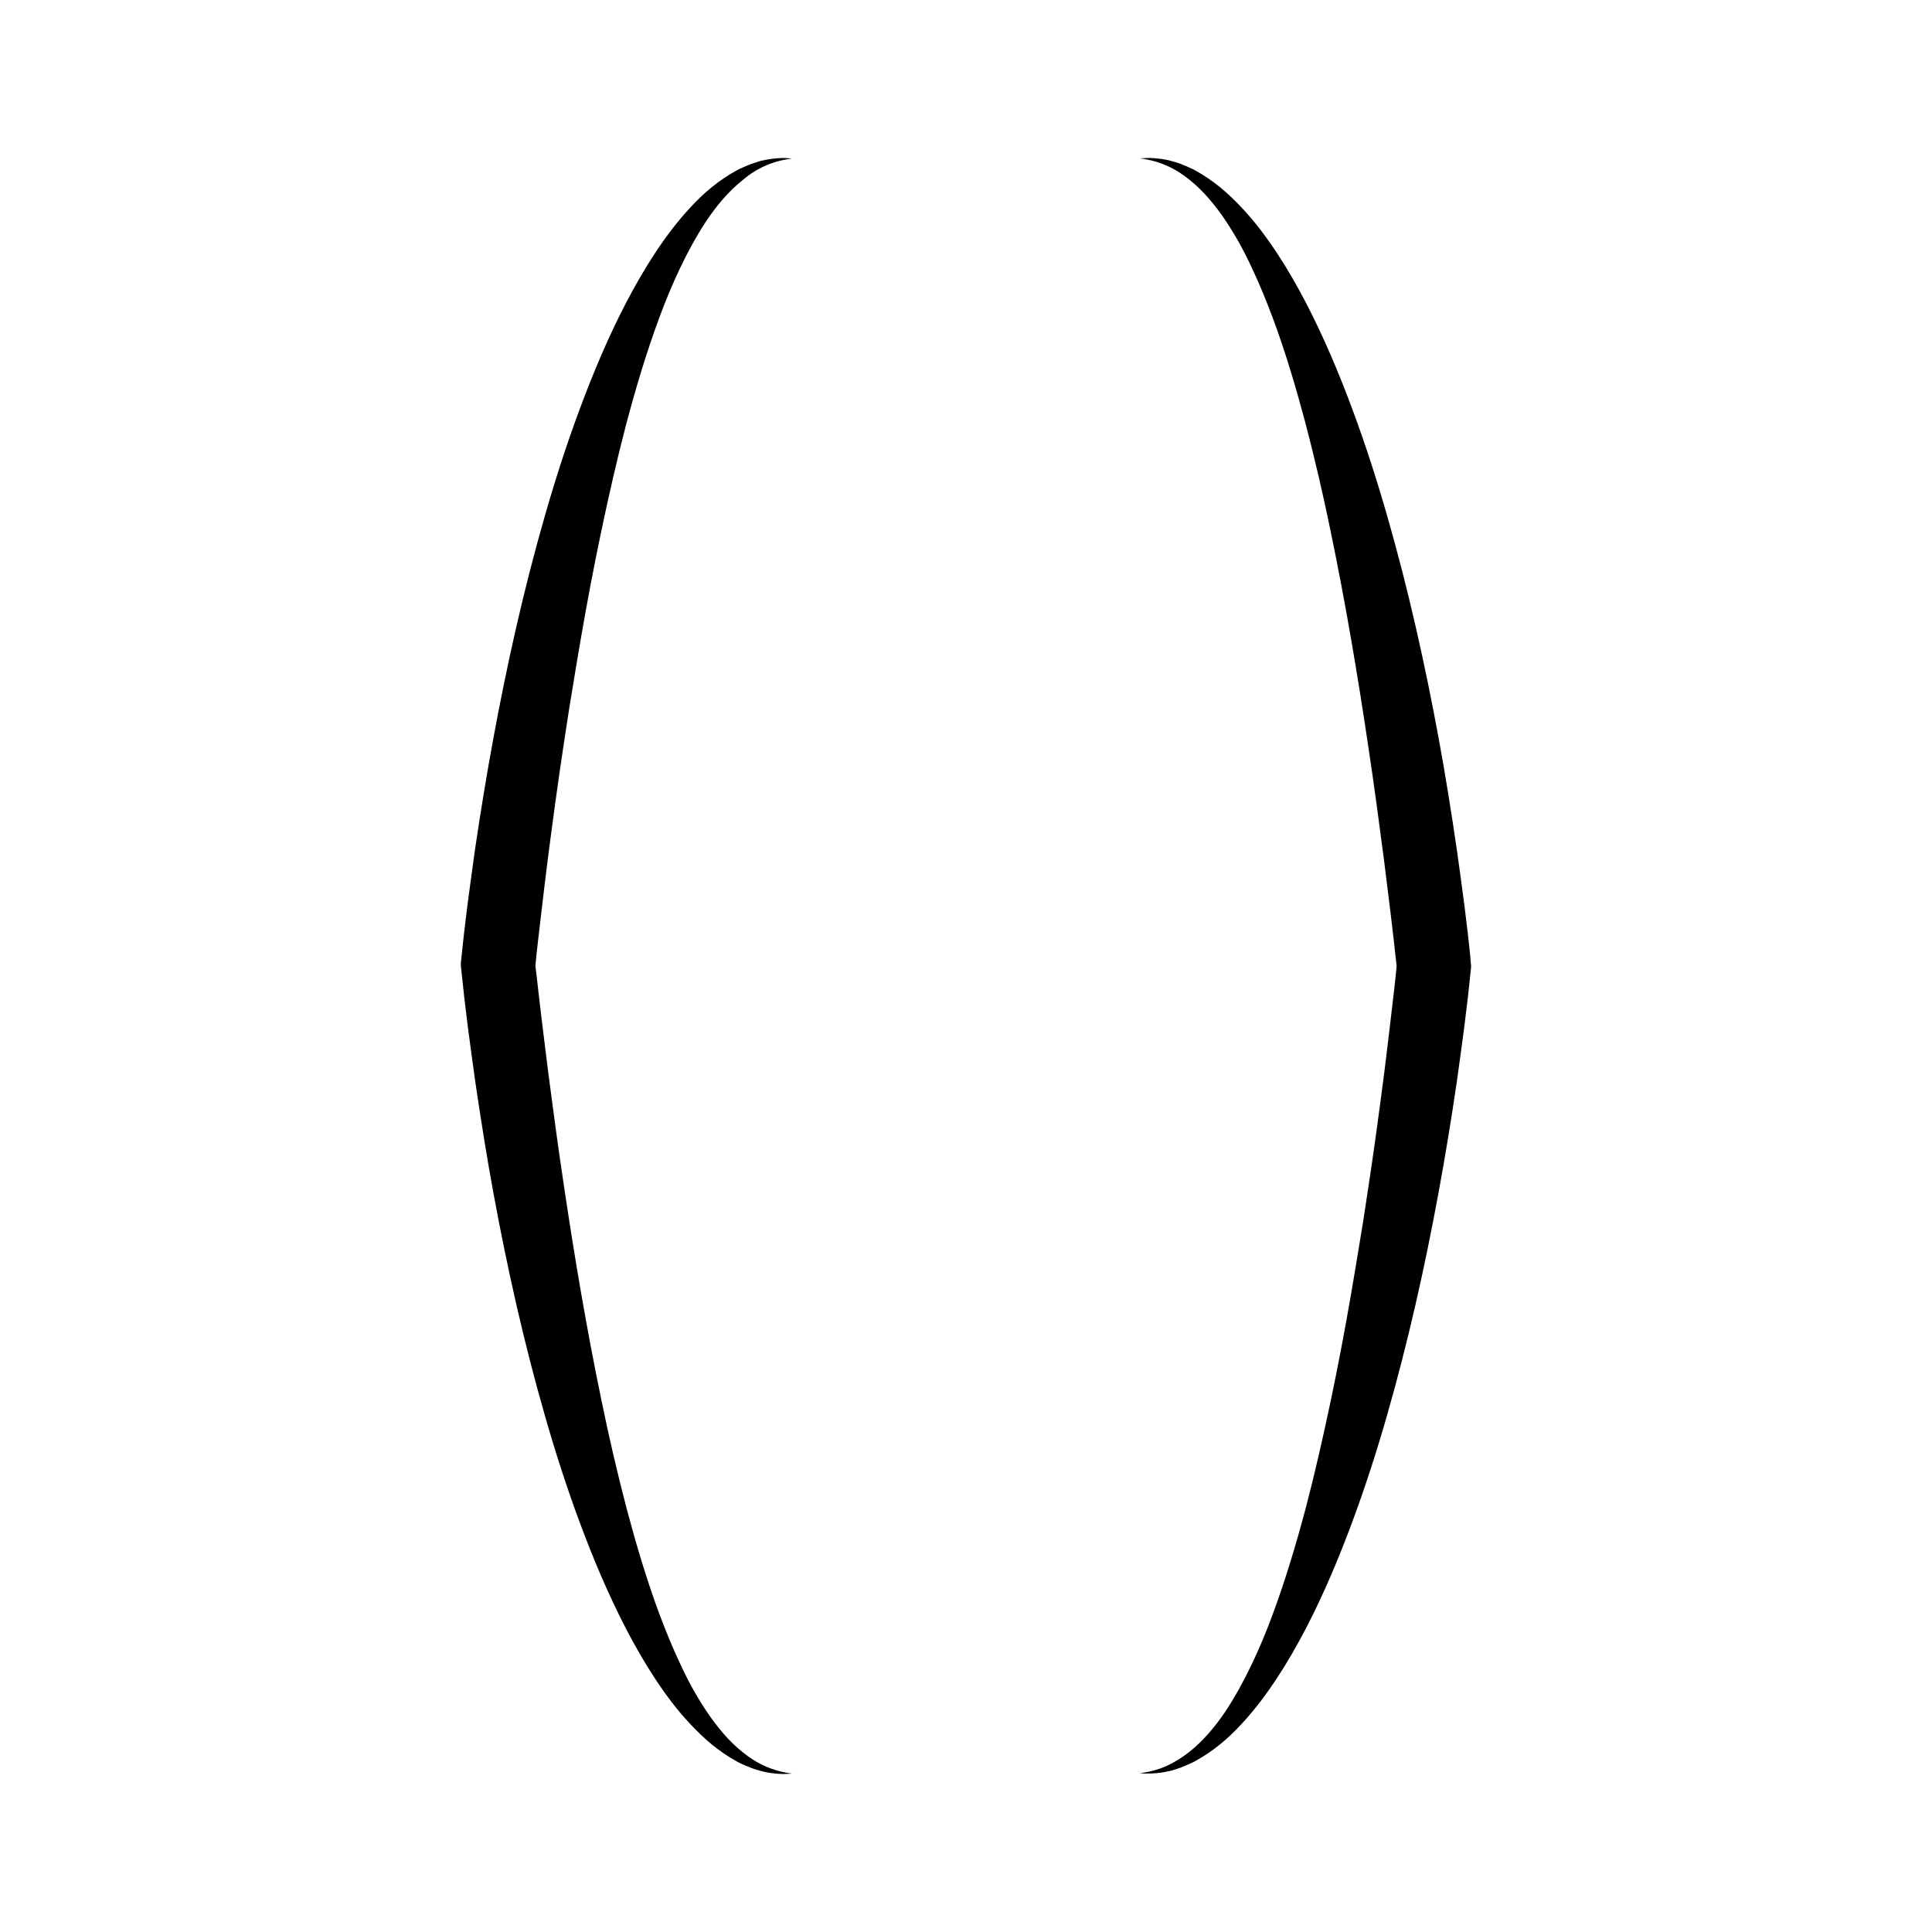
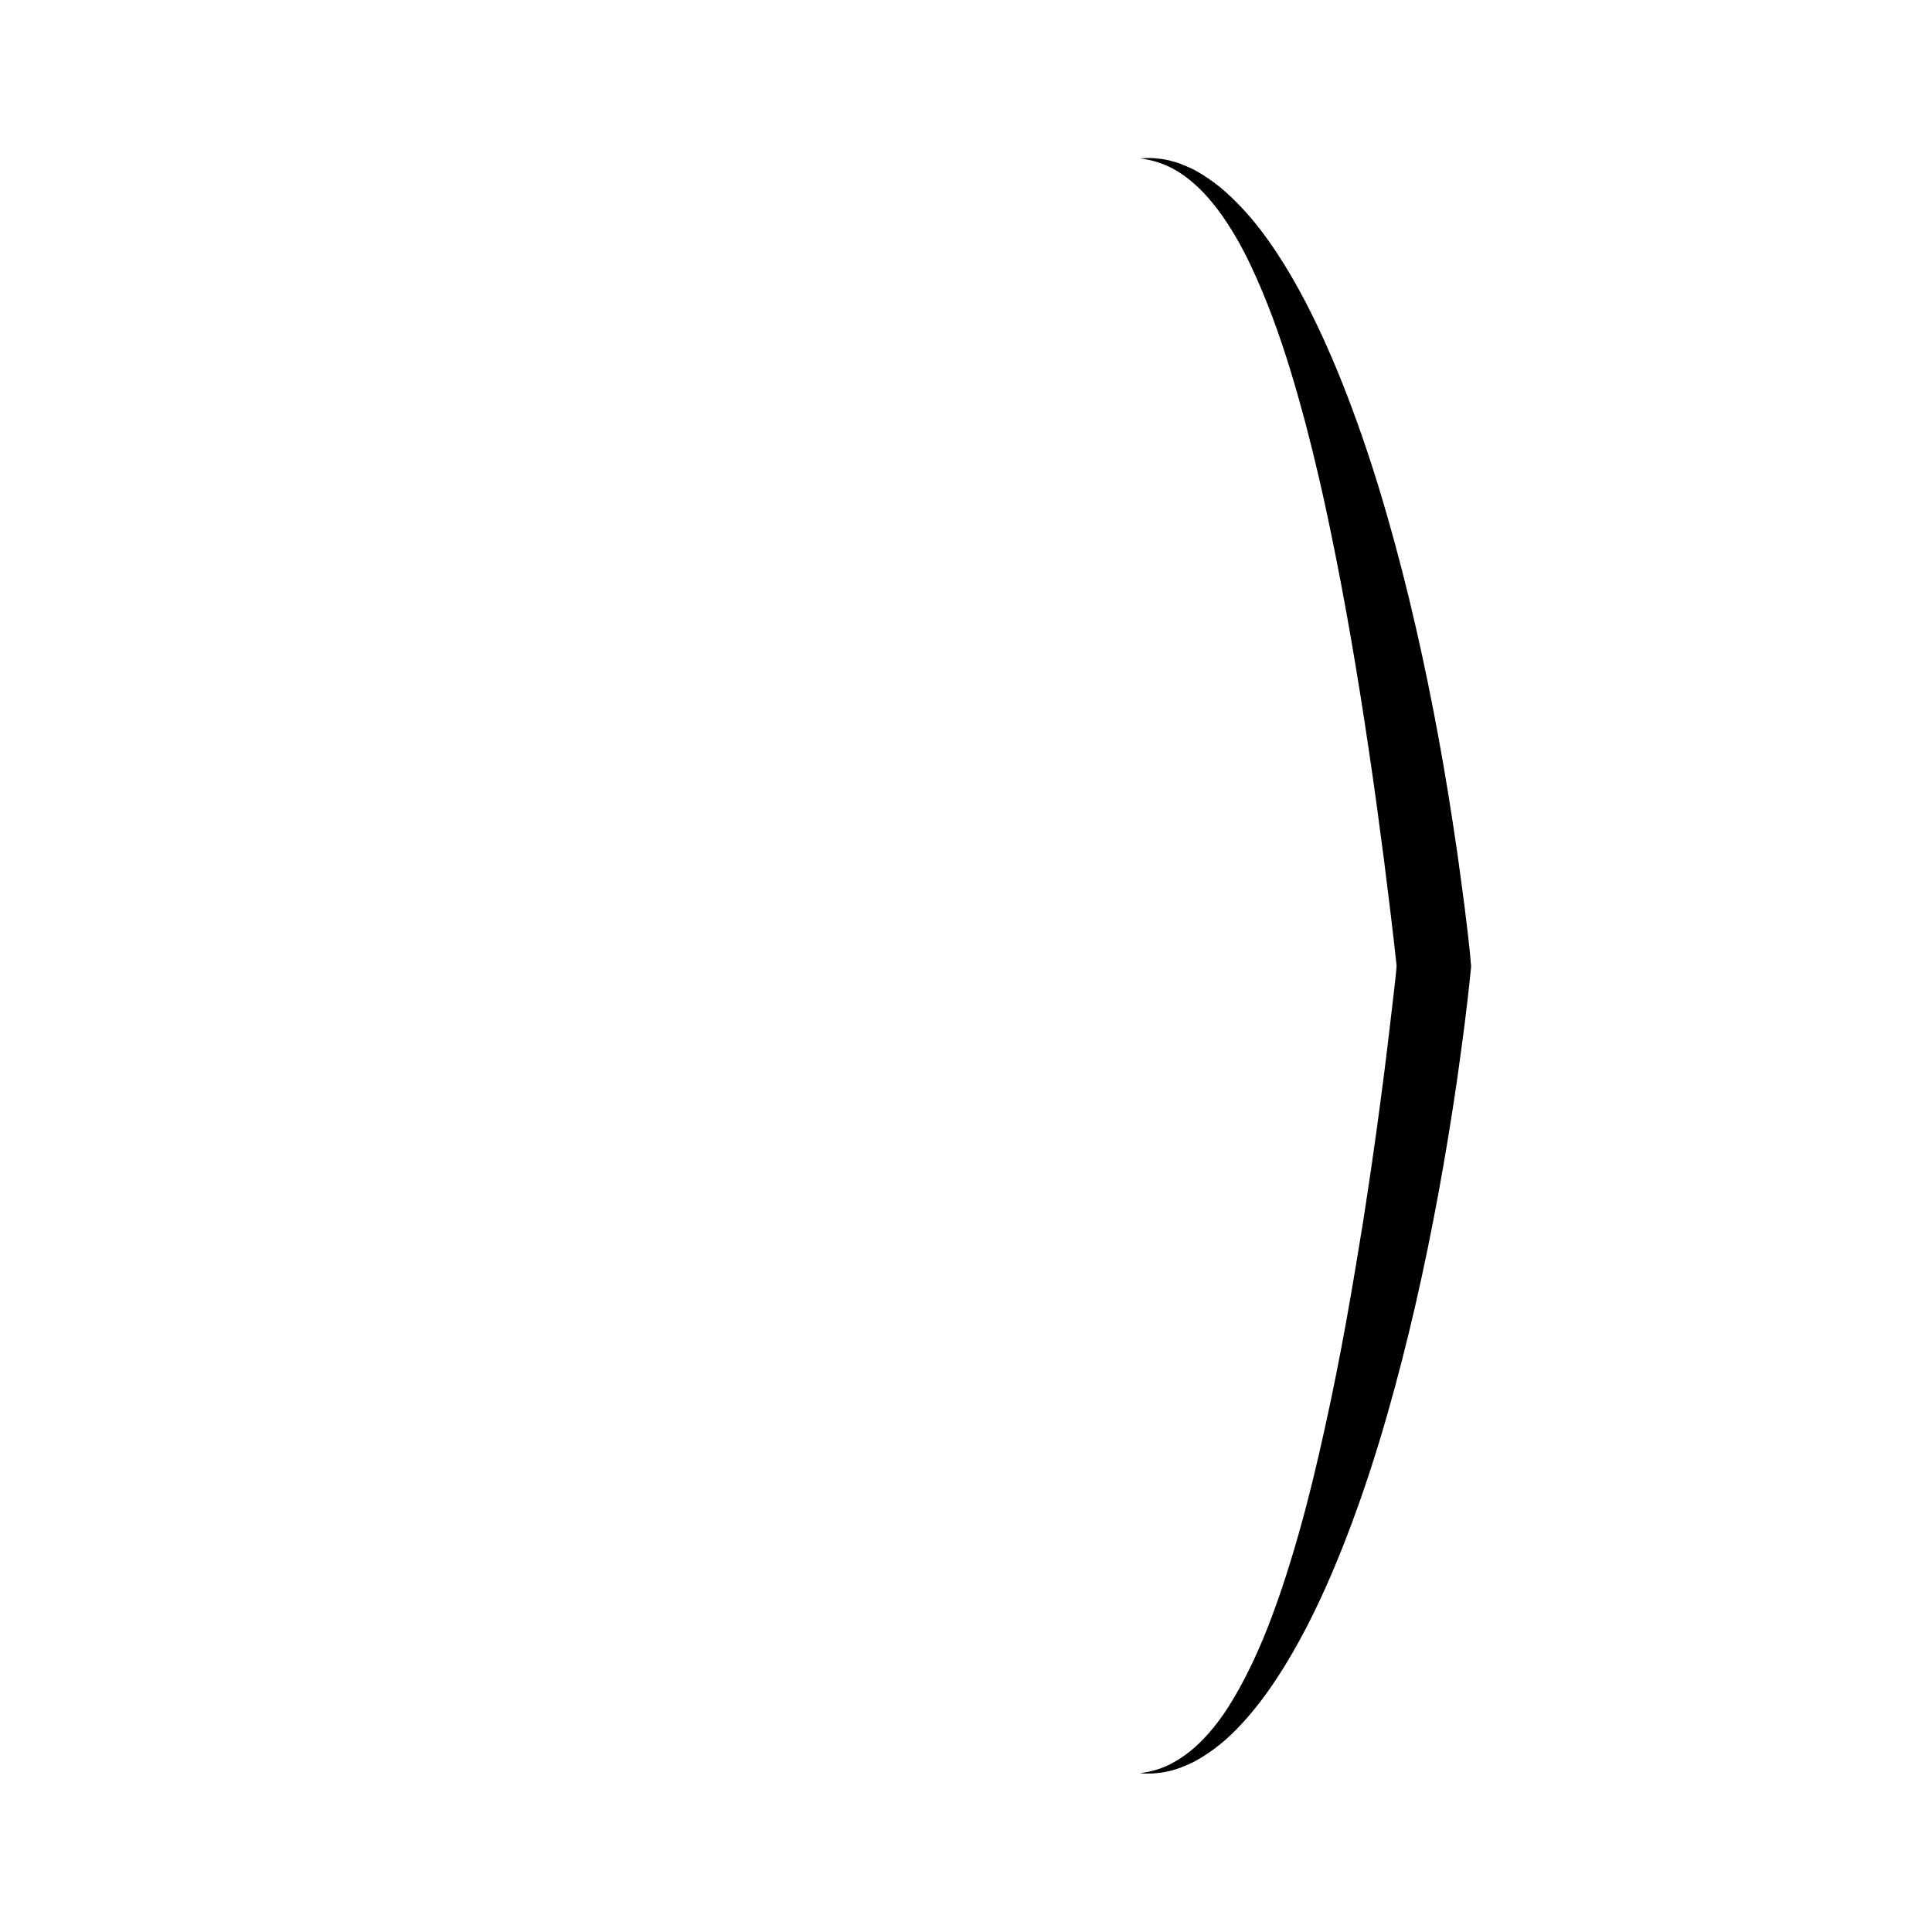
<svg xmlns="http://www.w3.org/2000/svg" fill="#000000" width="800px" height="800px" version="1.1" viewBox="144 144 512 512">
  <g>
-     <path d="m286.54 393.7 0.855-7.305c0.555-4.887 1.16-9.723 1.762-14.609 1.258-9.723 2.57-19.496 4.031-29.172l1.109-7.305c0.352-2.418 0.754-4.836 1.16-7.254 0.805-4.836 1.562-9.672 2.418-14.508 1.664-9.672 3.477-19.297 5.492-28.867 2.016-9.574 4.18-19.094 6.648-28.516 2.519-9.422 5.289-18.742 8.664-27.859 1.664-4.535 3.527-9.02 5.594-13.352 2.066-4.332 4.383-8.566 7.004-12.543 2.672-3.93 5.742-7.656 9.473-10.629 1.812-1.57 3.828-2.879 6.047-3.836 2.215-1.008 4.586-1.613 7.055-1.914-0.605-0.051-1.211-0.152-1.867-0.152h-0.957l-0.906 0.051c-1.258 0.102-2.519 0.25-3.777 0.555-0.656 0.102-1.258 0.301-1.863 0.504l-0.906 0.301-0.508 0.152-0.453 0.203-0.906 0.352-0.906 0.402-0.906 0.406-0.855 0.453c-2.266 1.258-4.434 2.719-6.449 4.383-2.016 1.613-3.879 3.426-5.644 5.34-3.527 3.777-6.602 7.91-9.422 12.191-2.82 4.281-5.34 8.715-7.707 13.25-4.684 9.02-8.613 18.391-12.141 27.859-3.527 9.473-6.602 19.043-9.371 28.719-5.543 19.348-9.926 38.945-13.551 58.594-1.812 9.824-3.426 19.699-4.887 29.625-0.707 4.938-1.359 9.926-2.016 14.863-0.301 2.469-0.605 4.988-0.906 7.457l-0.402 3.727-0.402 3.828-0.004 0.906 0.305 2.871 0.203 1.863 0.402 3.727c0.301 2.519 0.605 4.988 0.906 7.457 0.656 4.988 1.309 9.926 2.016 14.863 1.461 9.926 3.023 19.801 4.836 29.625 3.629 19.699 8.012 39.297 13.551 58.594 2.769 9.672 5.844 19.246 9.371 28.719 3.527 9.473 7.457 18.793 12.141 27.859 2.367 4.535 4.887 8.969 7.707 13.25 2.82 4.281 5.894 8.414 9.473 12.191 1.762 1.863 3.629 3.68 5.644 5.34 2.016 1.613 4.18 3.125 6.449 4.383l0.855 0.453 0.906 0.406 0.906 0.402 0.906 0.352 0.453 0.203 0.453 0.152 0.906 0.301c0.605 0.152 1.258 0.352 1.863 0.504 1.258 0.301 2.519 0.453 3.777 0.555l0.957 0.051h0.957c0.605 0 1.258-0.102 1.863-0.102-2.469-0.301-4.887-0.957-7.055-1.914-2.215-0.957-4.231-2.266-6.098-3.777-3.727-2.973-6.75-6.699-9.422-10.629-2.672-3.981-4.988-8.16-7.004-12.543-2.066-4.332-3.879-8.816-5.594-13.352-3.375-9.07-6.144-18.438-8.664-27.859-2.469-9.422-4.684-18.941-6.648-28.516-3.981-19.145-7.254-38.543-10.125-57.938-1.461-9.723-2.769-19.445-4.031-29.172-0.605-4.887-1.211-9.723-1.812-14.609-0.301-2.418-0.555-4.887-0.855-7.305l-0.402-3.629-0.348-2.777 0.25-2.672z" />
    <path d="m533.61 397.12-0.203-1.863-0.402-3.727c-0.301-2.519-0.605-4.988-0.906-7.457-0.656-4.988-1.309-9.926-2.016-14.863-1.461-9.926-3.023-19.801-4.836-29.625-3.629-19.699-8.012-39.297-13.551-58.594-2.769-9.672-5.844-19.246-9.371-28.719-3.527-9.473-7.457-18.793-12.141-27.859-2.367-4.535-4.887-8.969-7.707-13.25-2.82-4.281-5.894-8.414-9.473-12.191-1.762-1.863-3.629-3.68-5.644-5.34-2.016-1.613-4.18-3.125-6.449-4.383l-0.855-0.453-0.906-0.406-0.906-0.402-0.906-0.352-0.406-0.199-0.453-0.152-0.906-0.301c-0.605-0.152-1.258-0.352-1.863-0.504-1.258-0.301-2.519-0.453-3.777-0.555l-1.012-0.051h-0.957c-0.605 0-1.258 0.102-1.863 0.102 2.469 0.301 4.887 0.957 7.055 1.914 2.215 0.957 4.231 2.266 6.098 3.777 3.727 2.973 6.75 6.699 9.422 10.629 2.672 3.981 4.988 8.16 7.004 12.543 2.066 4.332 3.879 8.816 5.594 13.352 3.375 9.07 6.144 18.438 8.664 27.859 2.469 9.422 4.684 18.941 6.648 28.516 3.981 19.145 7.254 38.543 10.125 57.938 1.461 9.723 2.769 19.445 4.031 29.172 0.605 4.887 1.211 9.723 1.812 14.609 0.301 2.418 0.555 4.887 0.855 7.305l0.402 3.629 0.305 2.777-0.25 2.672-0.402 3.629-0.855 7.305c-0.555 4.887-1.16 9.723-1.762 14.609-1.258 9.723-2.57 19.496-4.031 29.172l-1.109 7.305c-0.352 2.418-0.754 4.836-1.16 7.254-0.805 4.836-1.562 9.672-2.418 14.508-1.664 9.672-3.477 19.297-5.492 28.867-2.016 9.574-4.18 19.094-6.648 28.516-2.519 9.422-5.289 18.742-8.664 27.859-1.664 4.535-3.527 9.02-5.594 13.352-2.066 4.332-4.383 8.566-7.004 12.543-2.672 3.93-5.742 7.656-9.473 10.629-1.863 1.461-3.879 2.769-6.098 3.777-2.215 1.008-4.586 1.613-7.055 1.914 0.605 0.051 1.258 0.152 1.863 0.102h0.957l0.957-0.051c1.258-0.102 2.519-0.25 3.777-0.555 0.656-0.102 1.258-0.301 1.863-0.504l0.906-0.301 0.453-0.152 0.453-0.203 0.906-0.352 0.906-0.402 0.906-0.406 0.855-0.453c2.266-1.258 4.434-2.719 6.449-4.383 2.016-1.613 3.879-3.426 5.644-5.34 3.527-3.777 6.602-7.91 9.422-12.191 2.82-4.281 5.34-8.715 7.707-13.25 4.684-9.02 8.613-18.391 12.141-27.859 3.527-9.473 6.602-19.043 9.371-28.719 5.543-19.348 9.926-38.945 13.551-58.594 1.812-9.824 3.426-19.699 4.887-29.625 0.707-4.938 1.359-9.926 2.016-14.863 0.301-2.469 0.605-4.988 0.906-7.457l0.402-3.727 0.402-3.828 0.059-0.797-0.102-0.957z" />
  </g>
</svg>